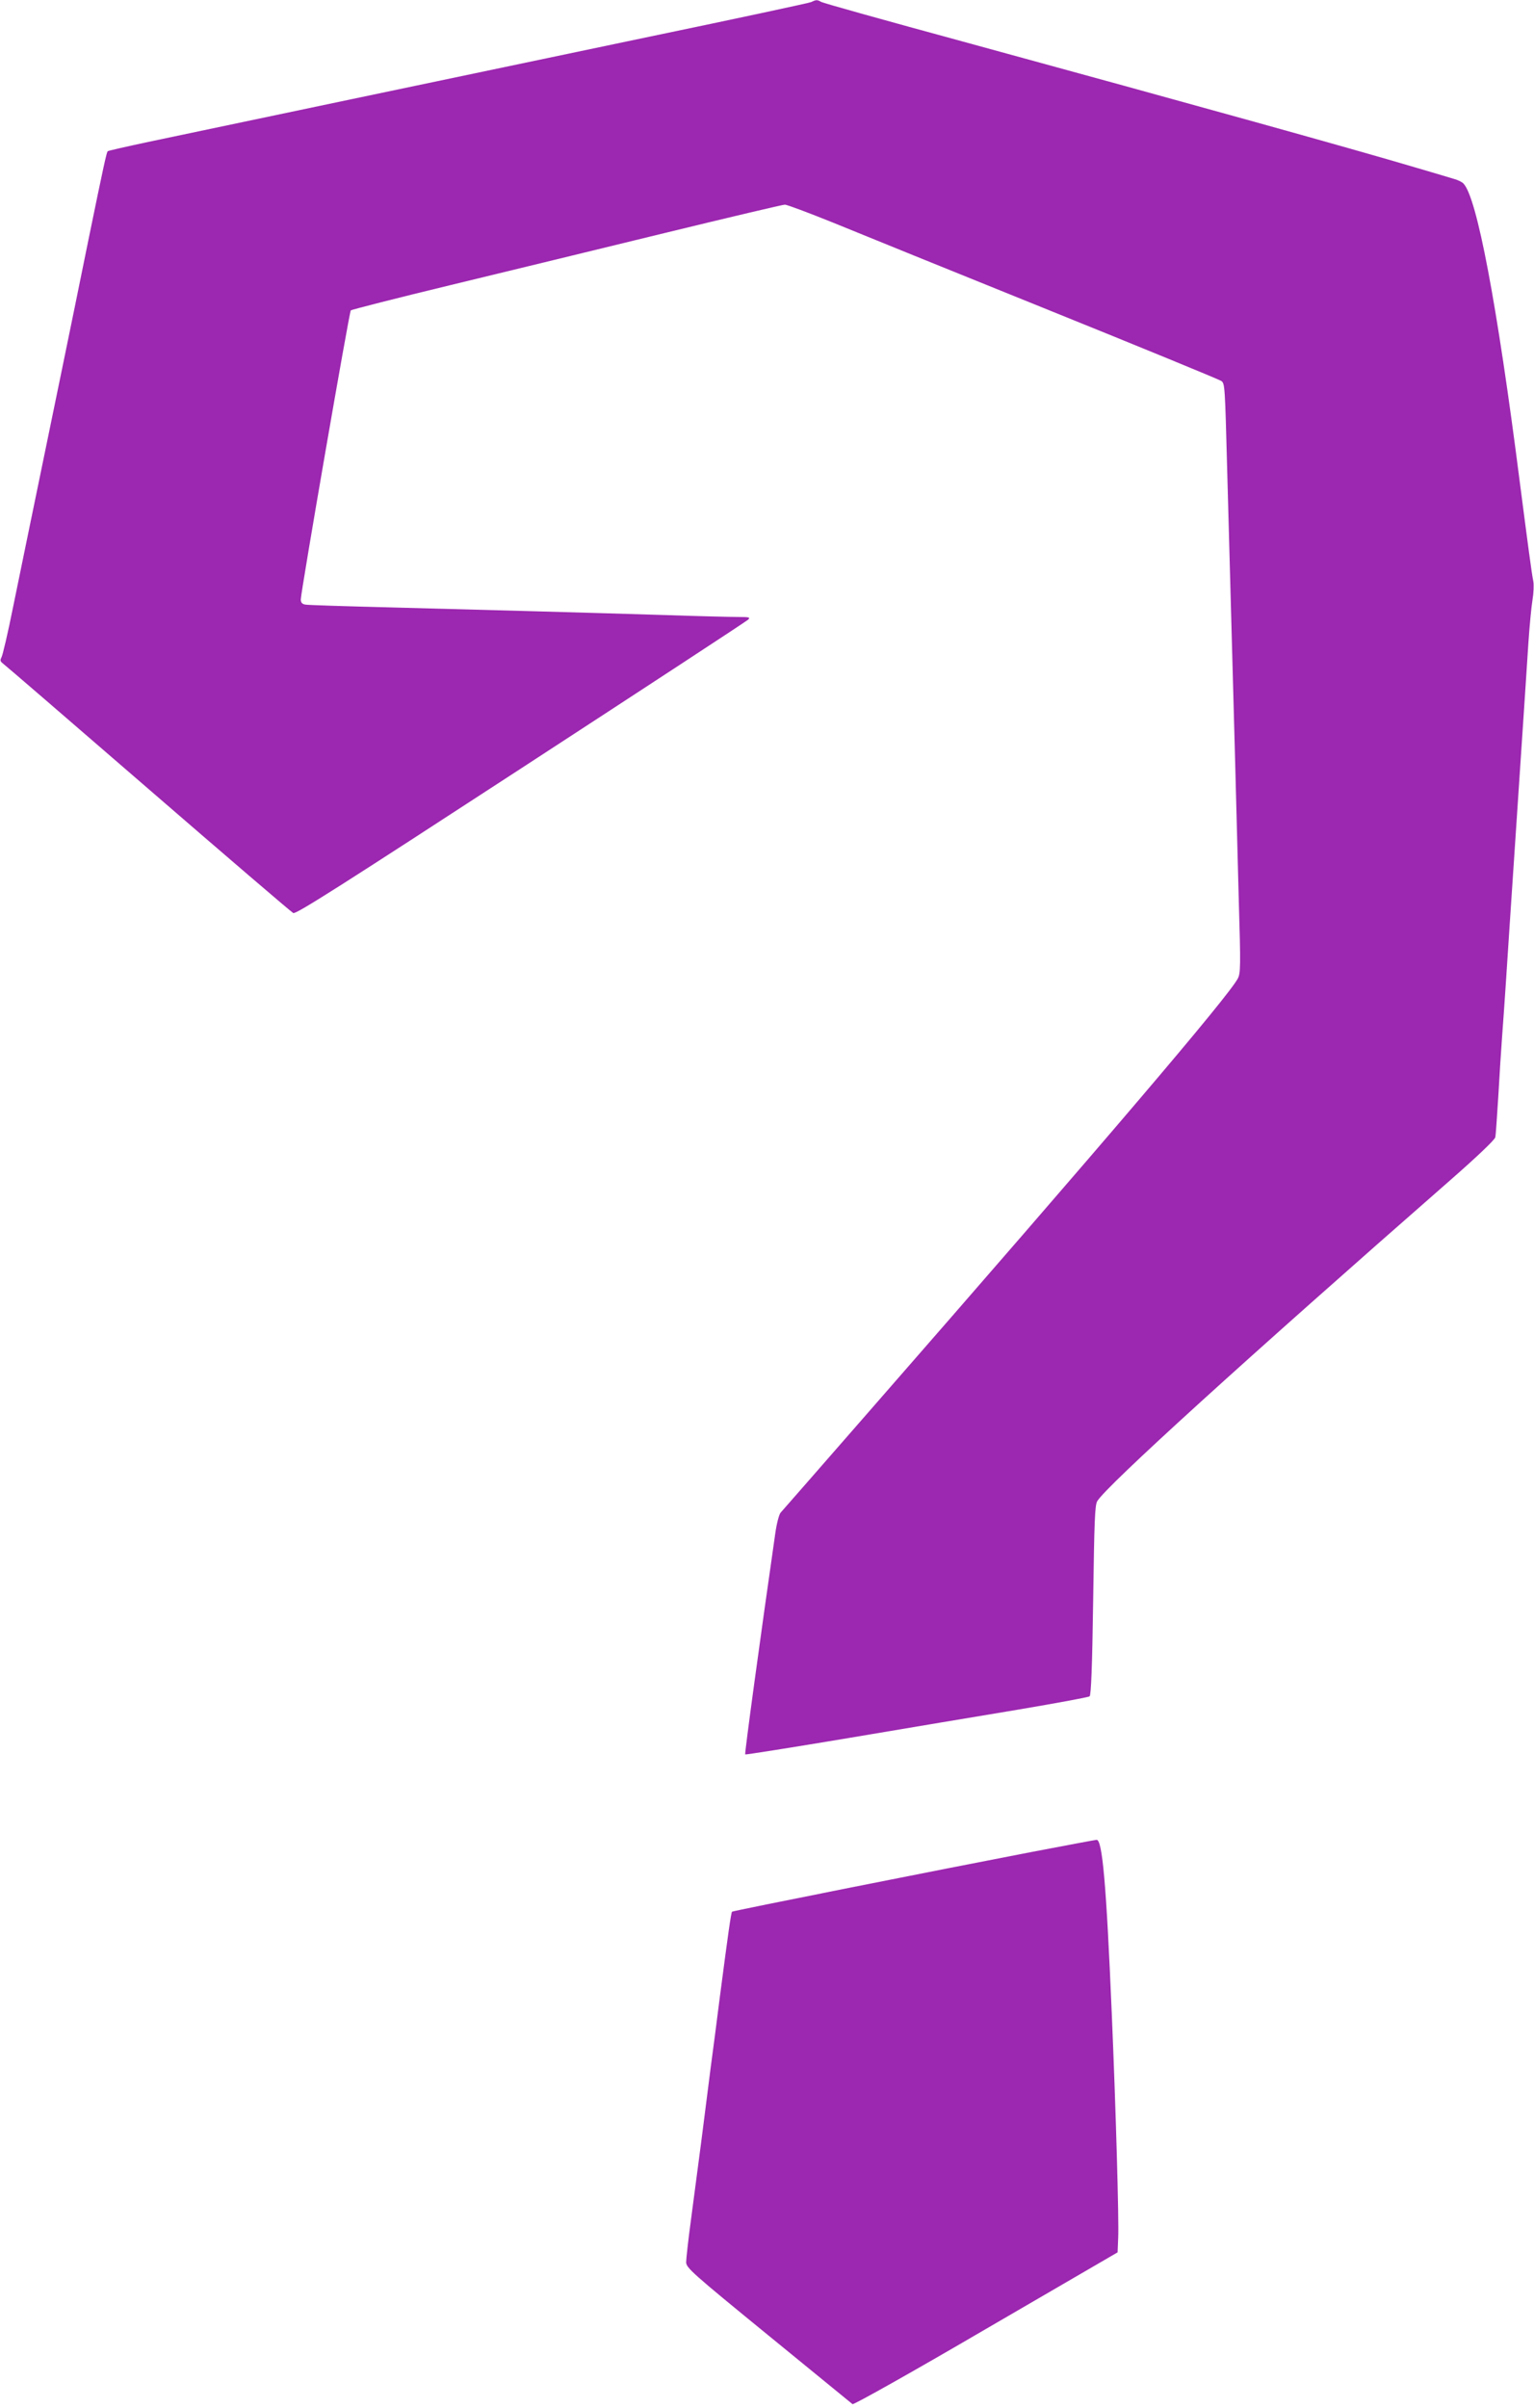
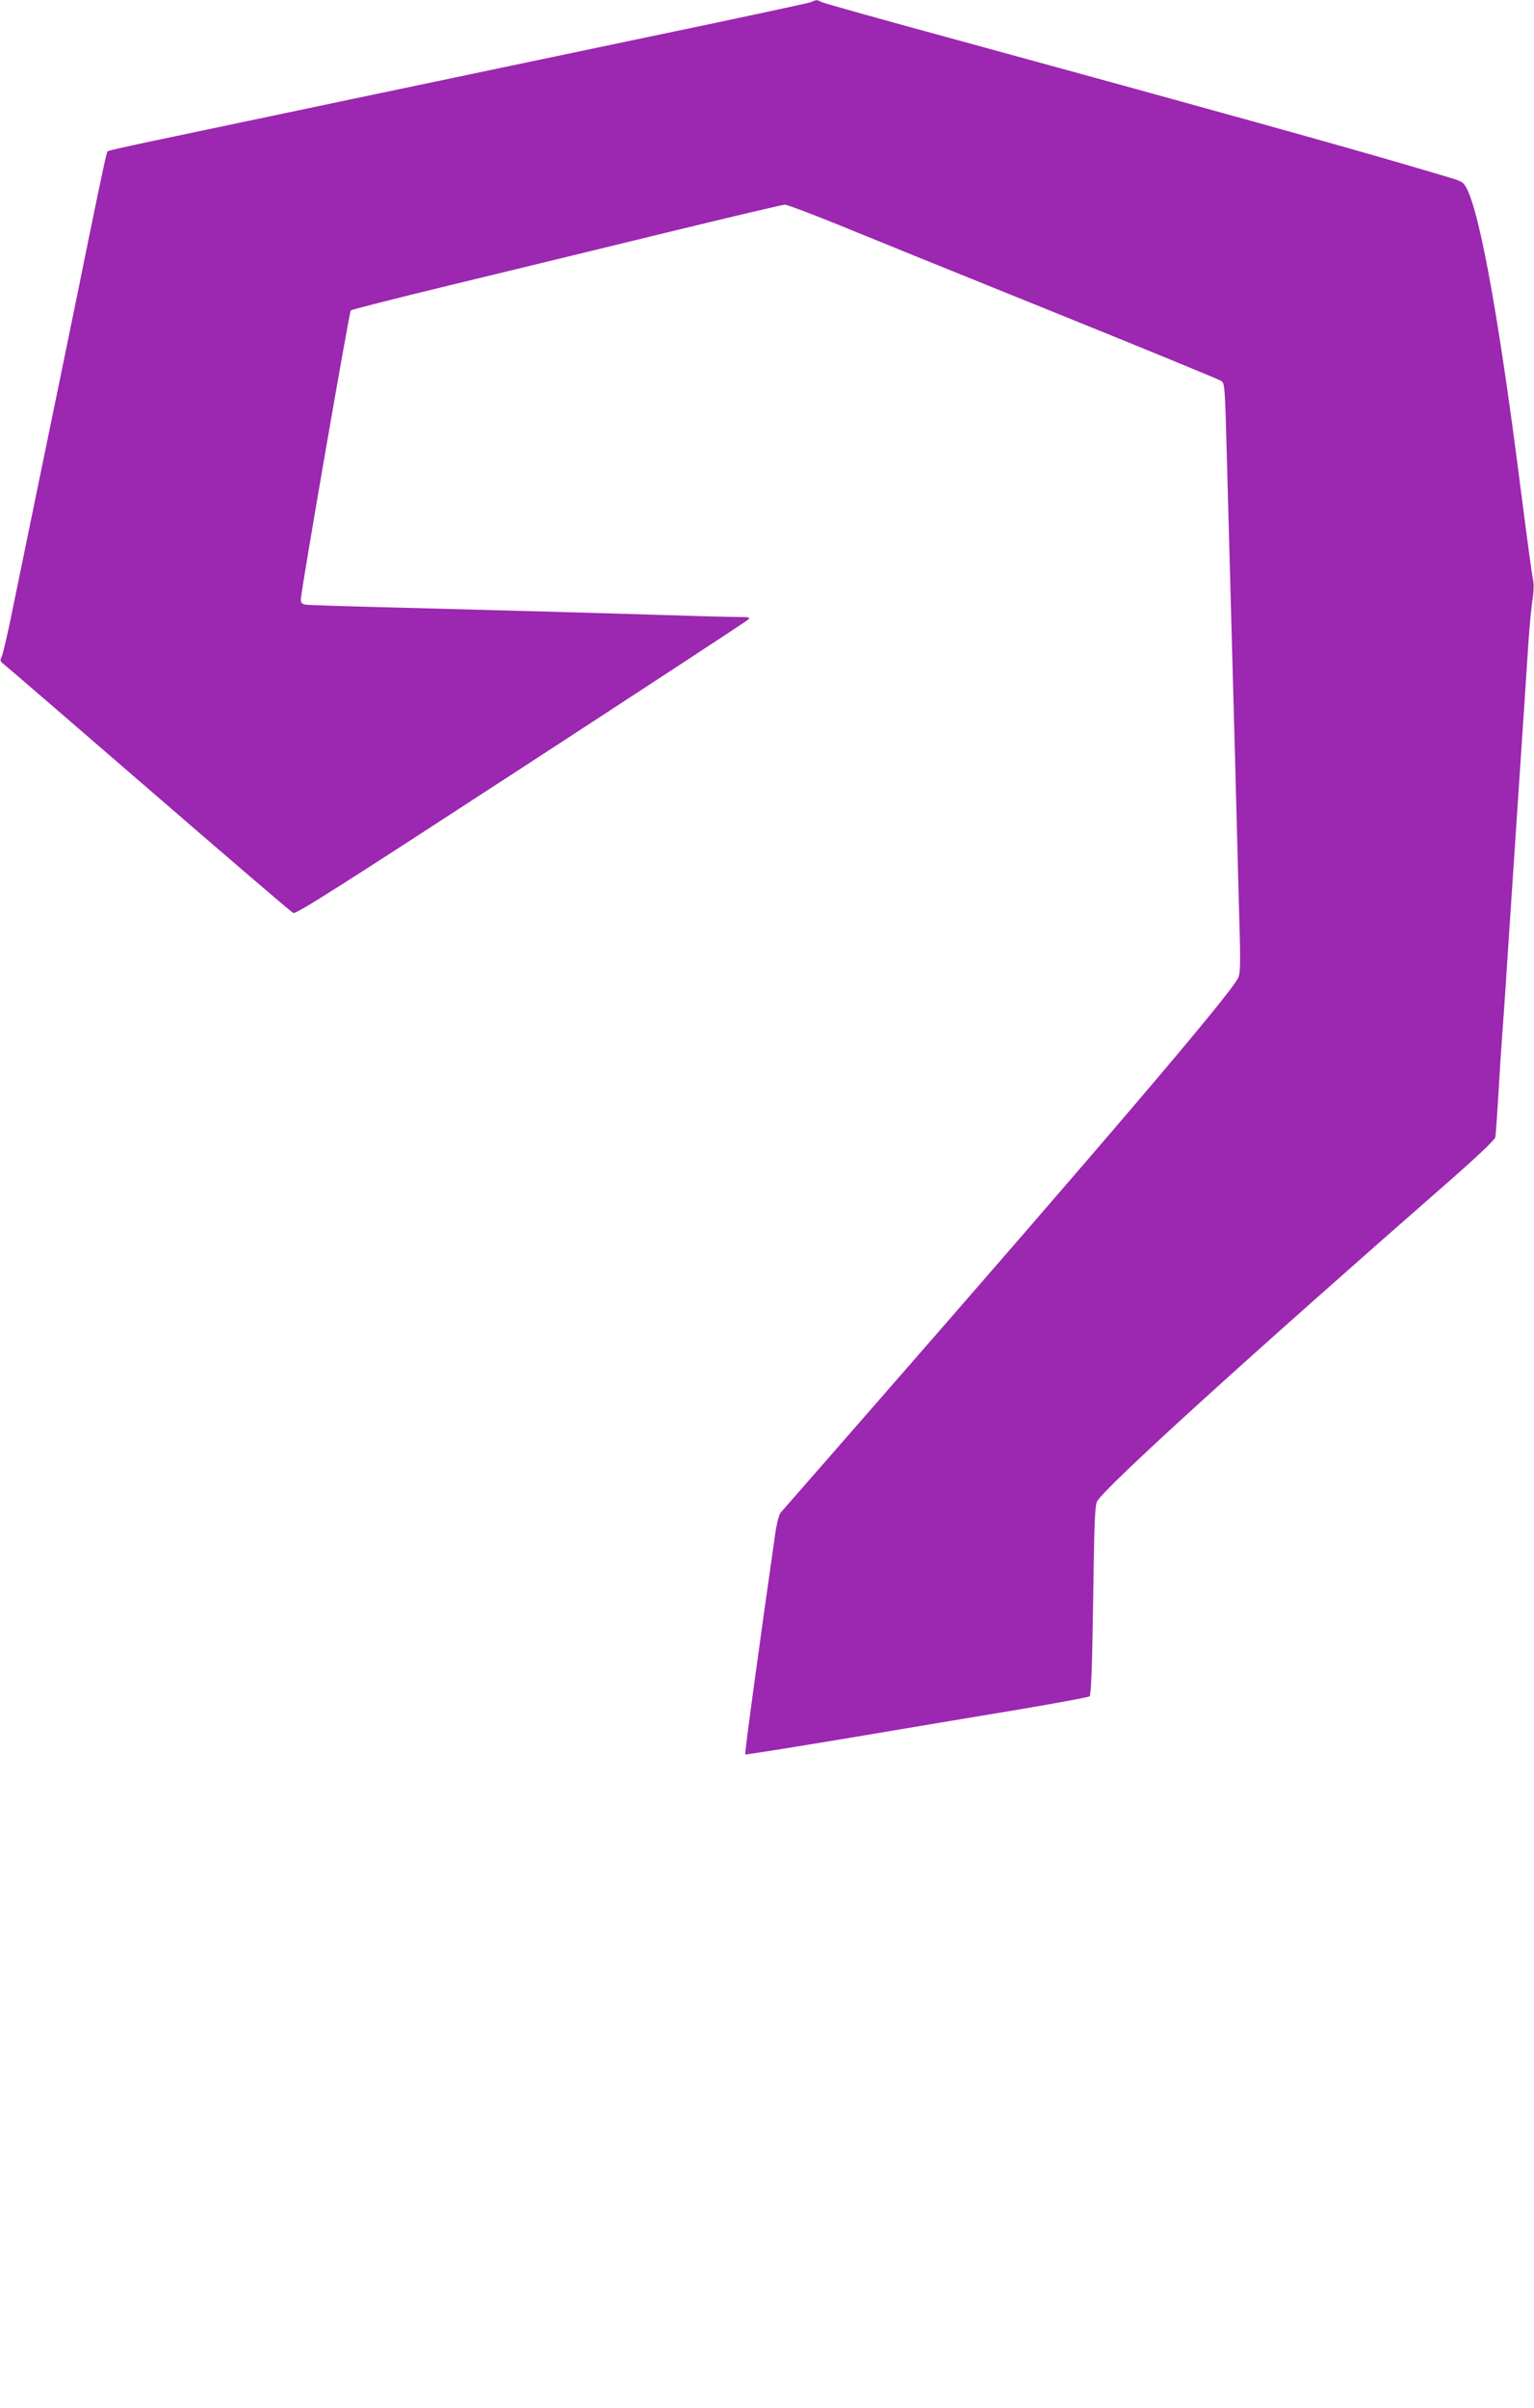
<svg xmlns="http://www.w3.org/2000/svg" version="1.0" width="816pt" height="1280pt" viewBox="0 0 816 1280" preserveAspectRatio="xMidYMid meet">
  <g transform="translate(0,1280) scale(0.1,-0.1)" fill="#9c27b0" stroke="none">
    <path d="M4315 12789 c-11 -5 -398 -88 -860 -184 -975 -204 -2355 -494 -2664 -559 -117 -25 -215 -47 -218 -50 -6 -6 -20 -68 -103 -473 -38 -189 -101 -495 -139 -680 -182 -882 -215 -1045 -262 -1273 -27 -135 -55 -254 -61 -264 -8 -15 -7 -22 6 -32 9 -6 357 -306 772 -665 416 -360 764 -658 774 -663 15 -7 264 152 1212 769 656 427 1200 783 1208 791 12 12 5 14 -50 14 -36 0 -209 4 -385 10 -419 13 -937 27 -1470 41 -236 6 -440 12 -452 15 -16 3 -23 11 -23 27 1 44 258 1529 266 1537 5 4 243 65 529 134 286 69 799 194 1140 277 341 83 629 151 640 151 11 0 126 -43 255 -95 129 -53 642 -261 1140 -462 498 -201 914 -372 926 -380 20 -13 20 -27 32 -476 7 -255 17 -617 22 -804 5 -187 14 -518 20 -735 6 -217 15 -560 20 -762 10 -331 9 -371 -5 -399 -49 -95 -717 -878 -1959 -2299 -252 -289 -466 -533 -474 -542 -8 -10 -21 -59 -28 -110 -79 -549 -164 -1171 -160 -1175 2 -2 249 37 548 87 298 50 707 119 908 152 201 34 370 65 376 70 8 6 14 159 19 511 6 425 9 506 22 527 52 84 784 749 1881 1709 137 120 234 212 236 225 3 11 9 109 16 216 6 107 15 249 20 315 5 66 14 194 20 285 6 91 15 228 20 305 5 77 14 212 20 300 6 88 15 223 20 300 5 77 14 212 20 300 6 88 15 223 20 300 5 77 14 214 20 305 6 91 16 195 22 231 6 36 8 81 4 100 -9 45 -29 197 -72 529 -121 947 -228 1513 -300 1585 -8 8 -29 18 -47 23 -18 6 -108 32 -202 60 -351 104 -1150 326 -2420 673 -401 109 -738 203 -747 209 -21 12 -26 12 -53 -1z" />
-     <path d="M5490 2955 c-468 -90 -1591 -313 -1596 -318 -5 -4 -22 -125 -64 -447 -16 -129 -39 -302 -50 -385 -10 -82 -33 -256 -49 -385 -17 -129 -42 -320 -56 -425 -14 -104 -25 -204 -25 -221 0 -30 29 -56 438 -390 240 -196 442 -361 447 -365 6 -4 320 172 710 400 l700 407 3 75 c5 88 -13 704 -34 1194 -29 687 -50 927 -81 924 -5 0 -159 -29 -343 -64z" />
  </g>
</svg>